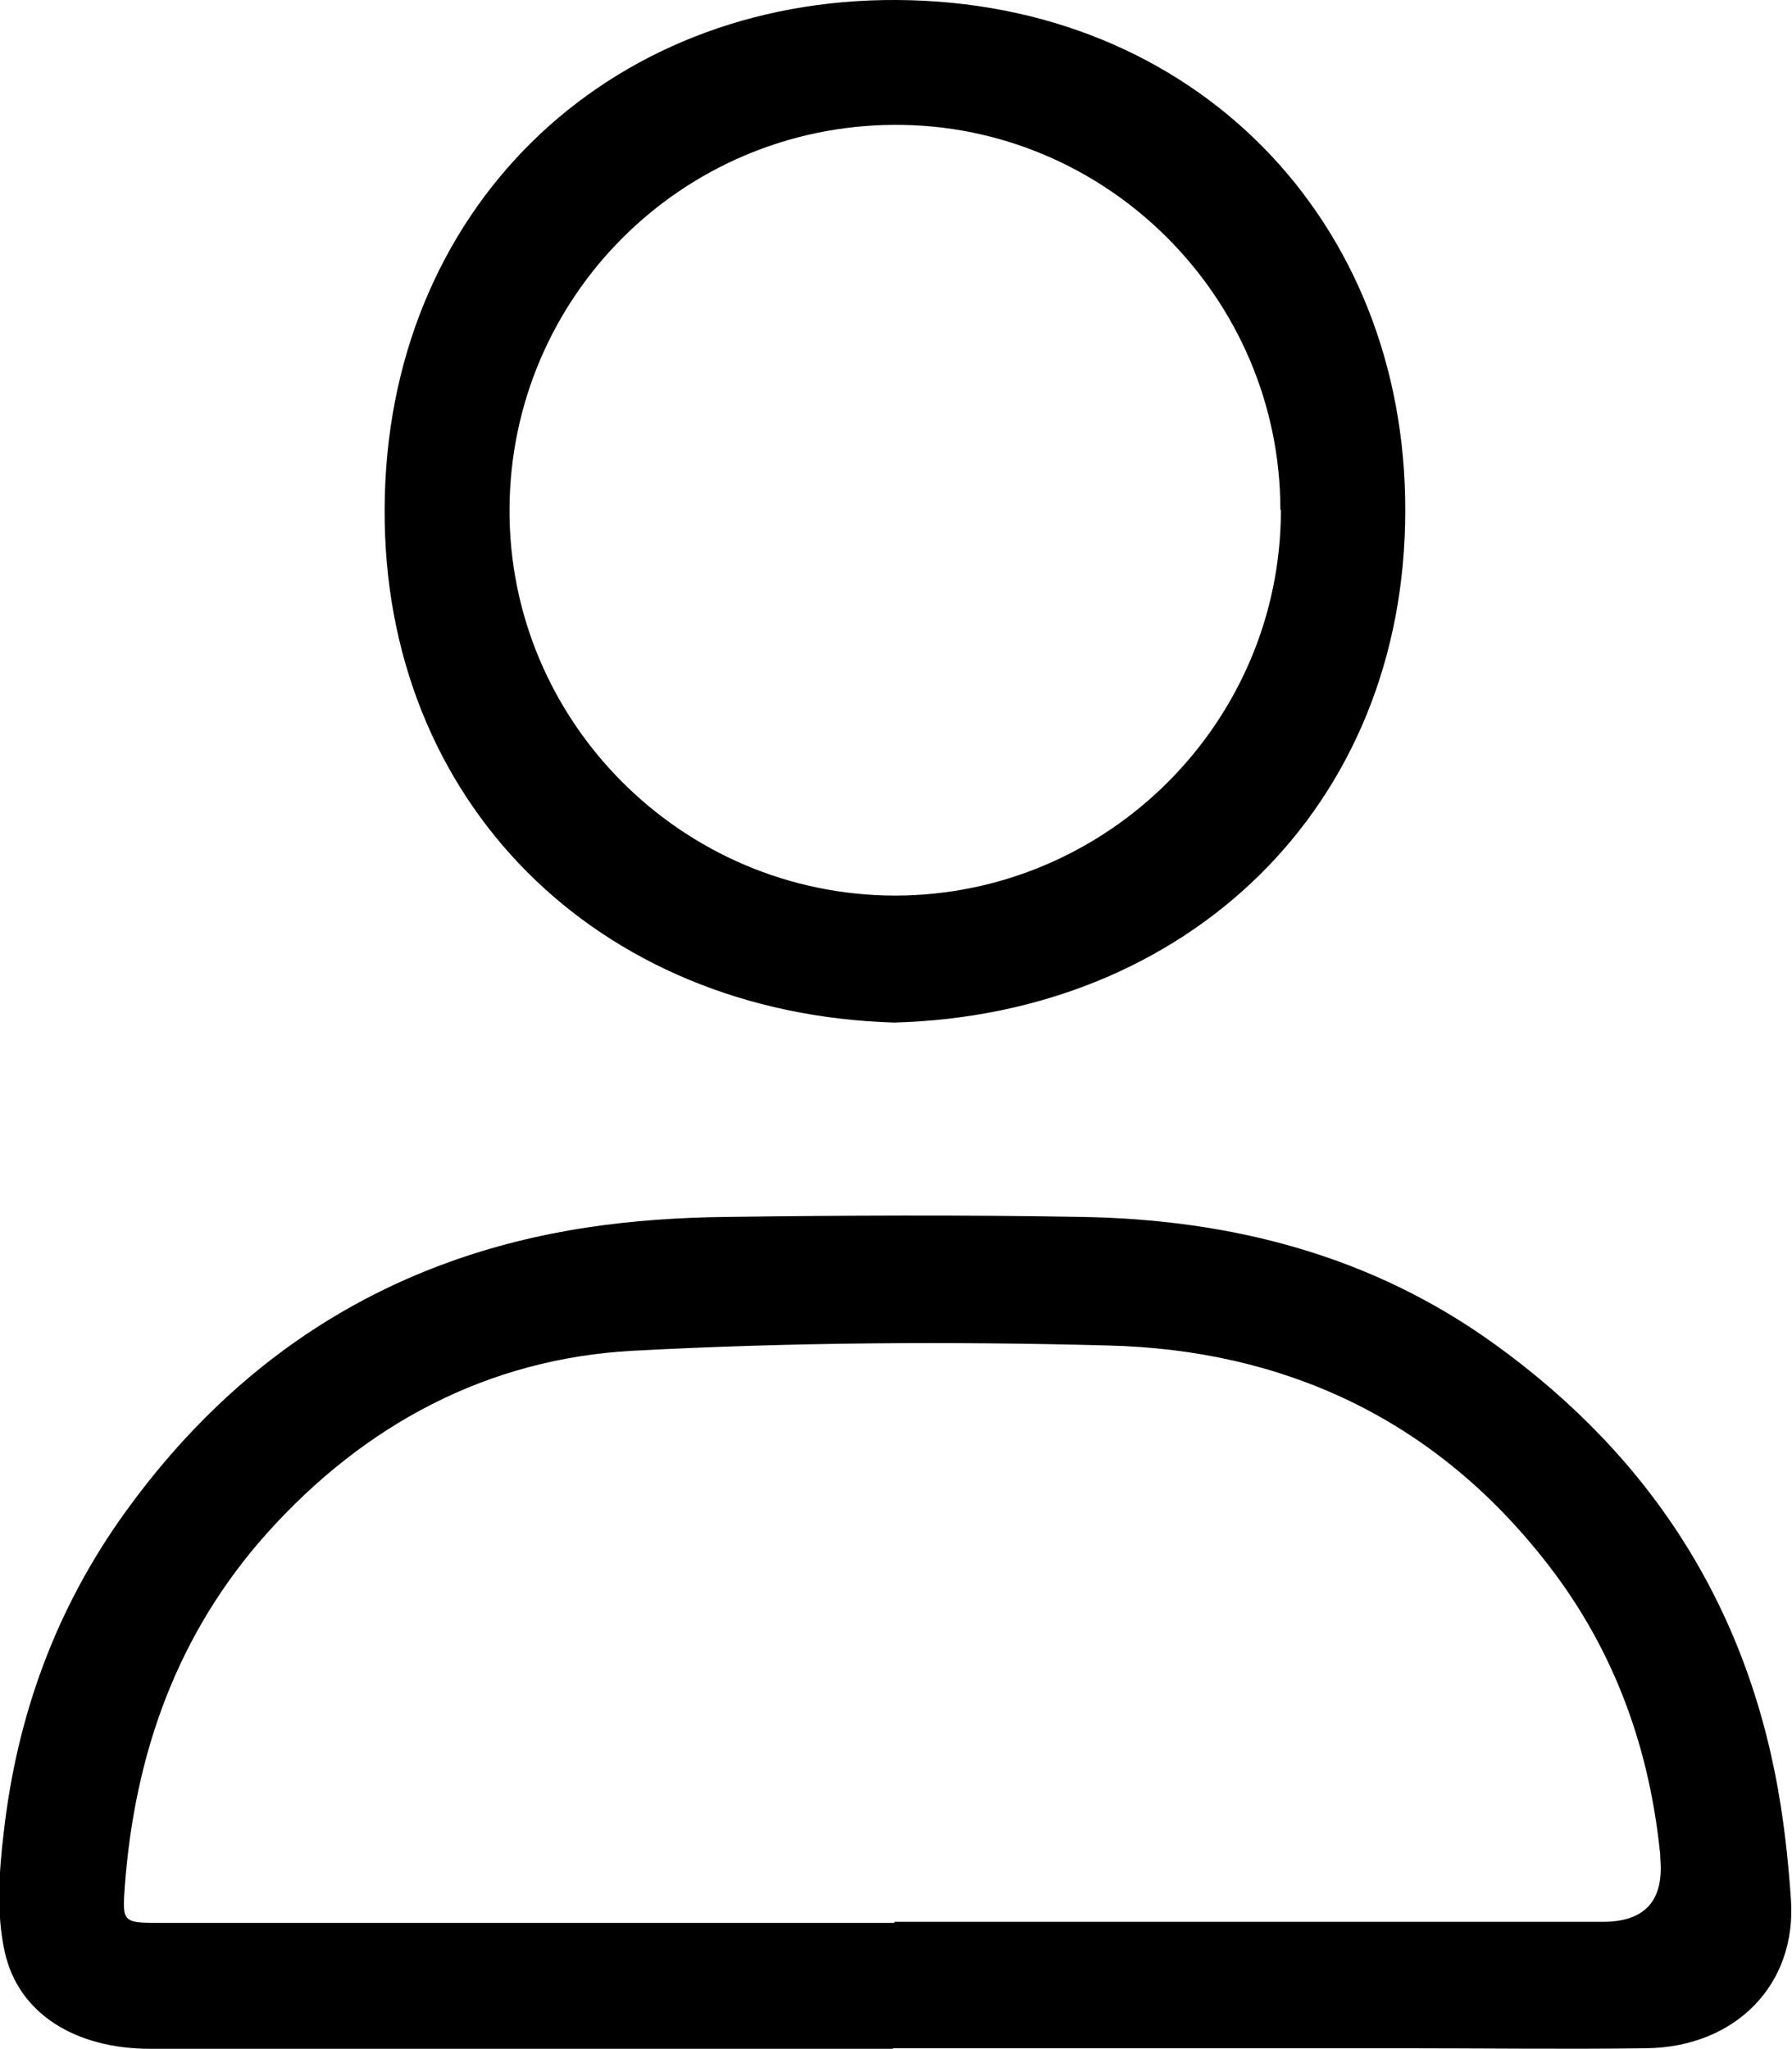
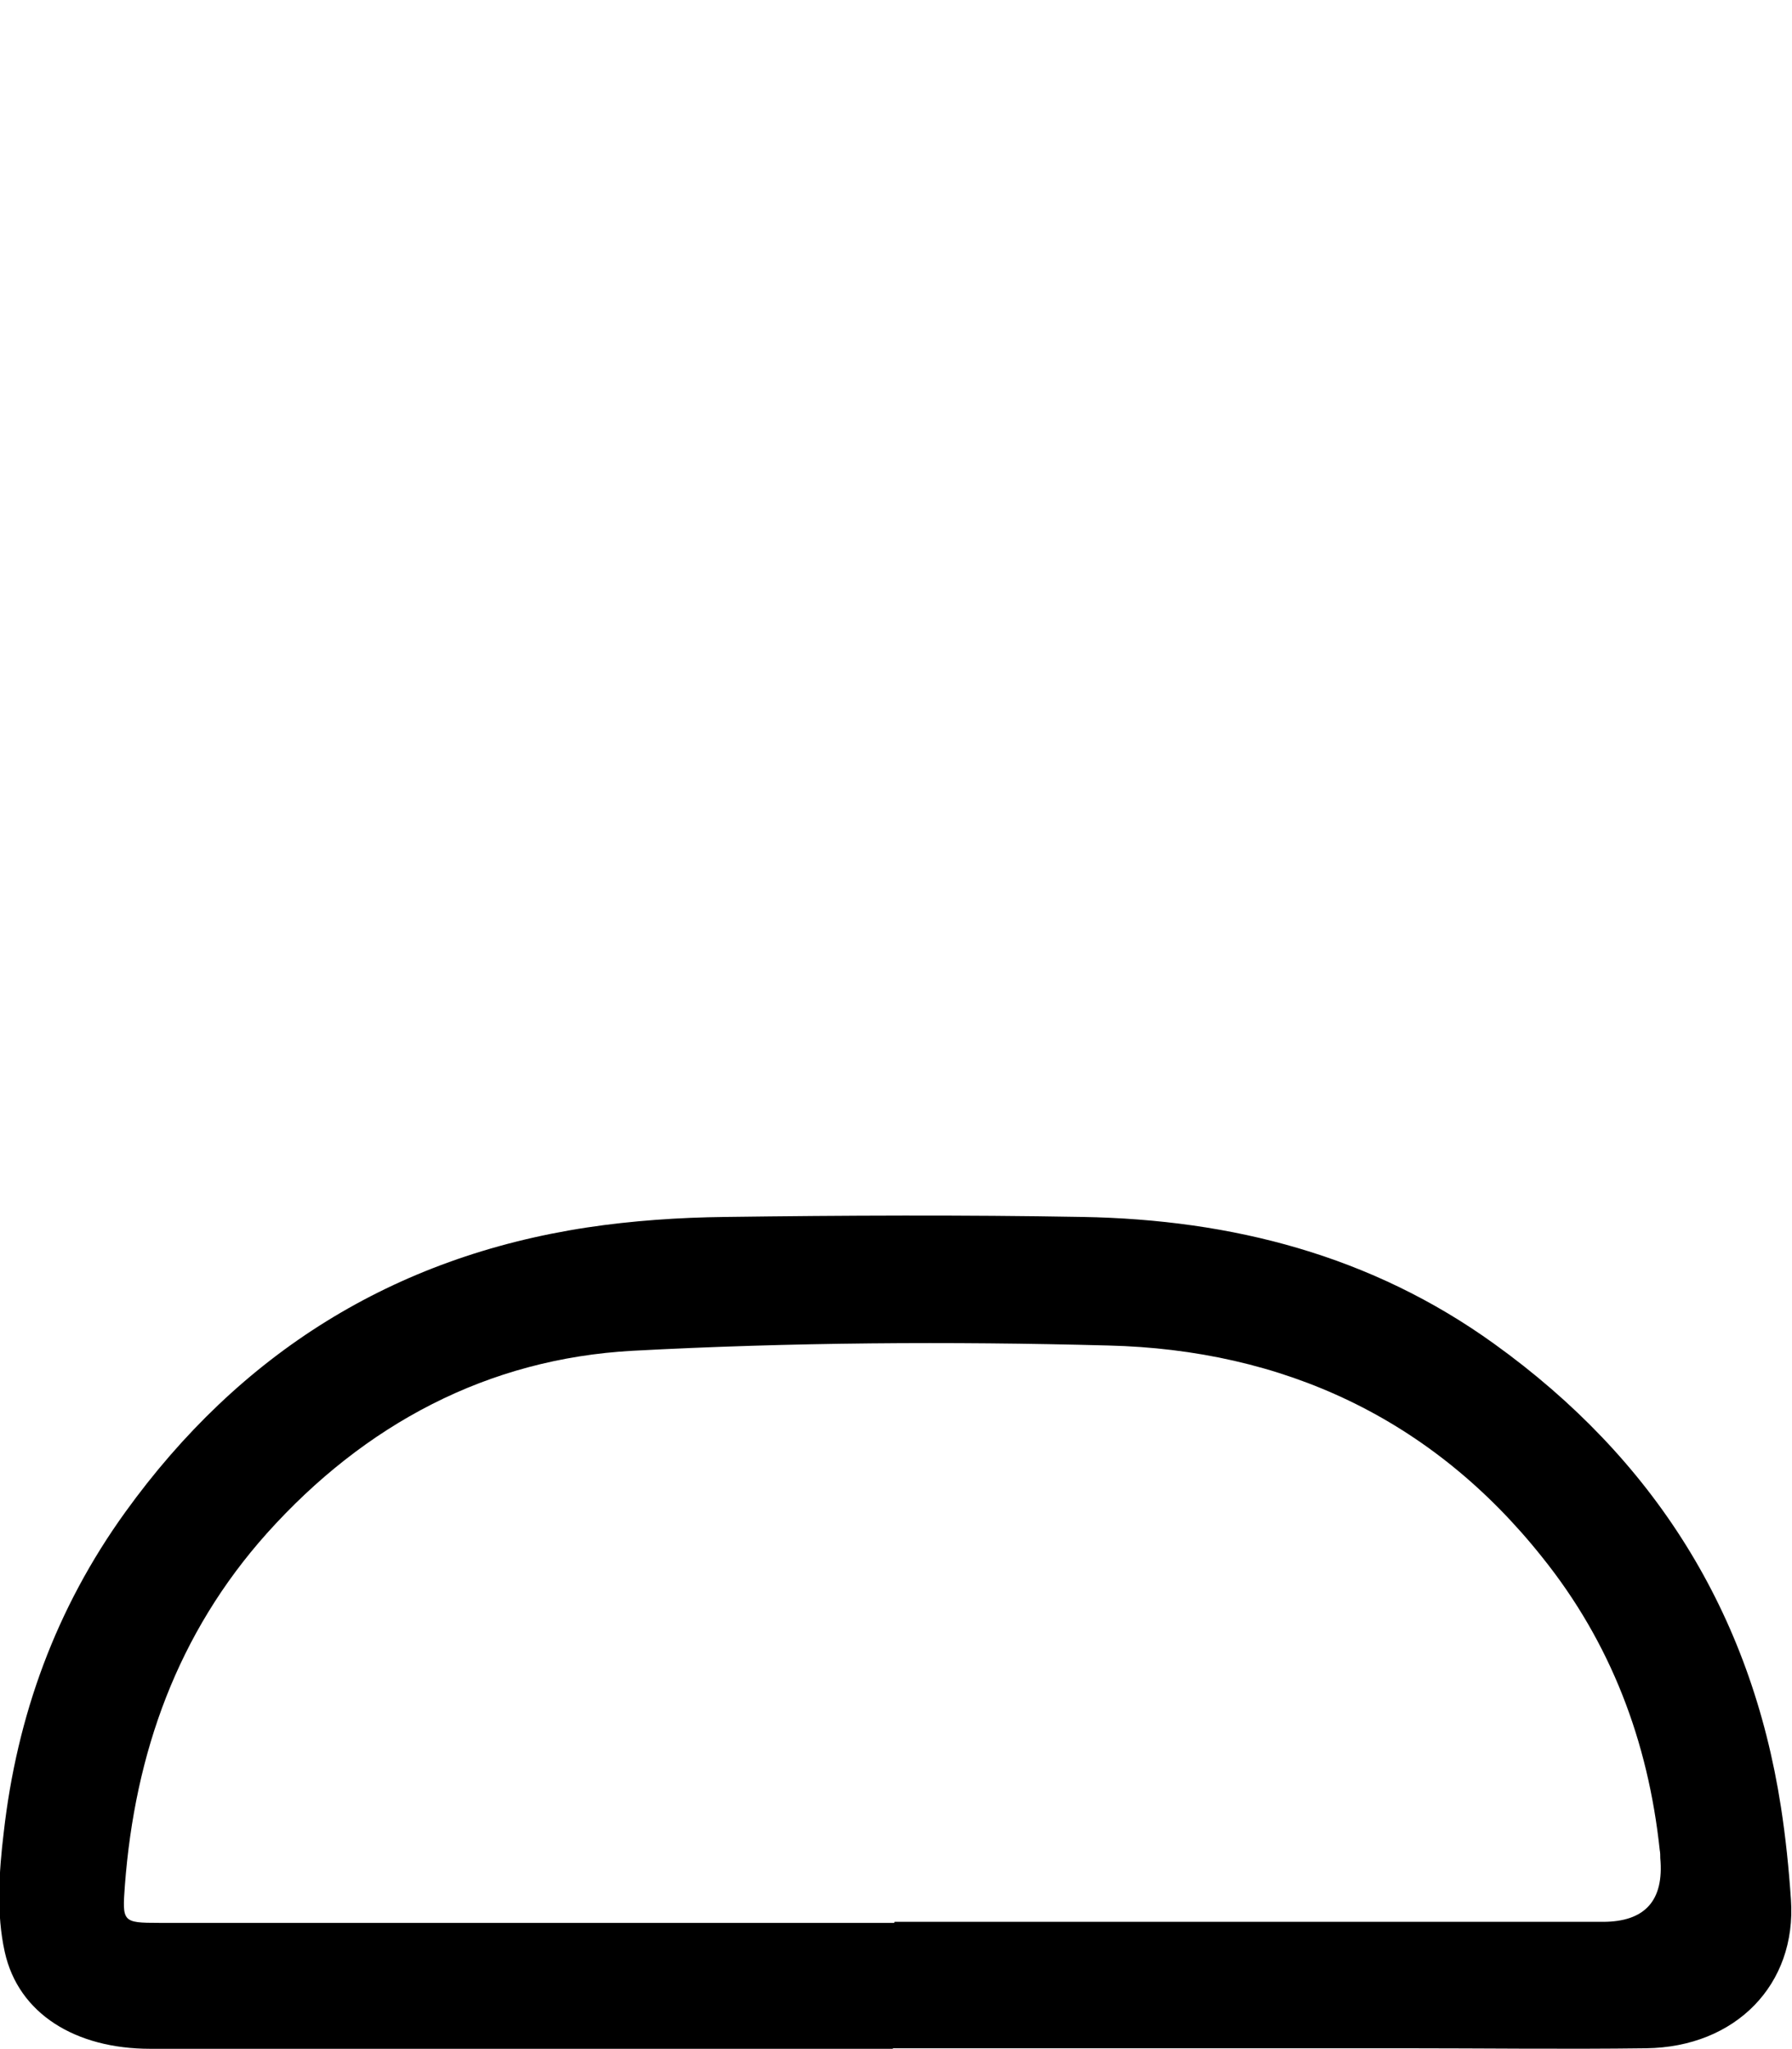
<svg xmlns="http://www.w3.org/2000/svg" id="_レイヤー_2" viewBox="0 0 34.01 38.89">
  <g id="_レイヤー_1-2">
    <g>
      <path d="M16.95,38.89c-4.7,0-9.4,0-14.1,0-1.41,0-2.5-.66-2.76-1.84-.16-.72-.11-1.51-.02-2.26,.25-2.22,.99-4.26,2.31-6.09,2.17-3.01,5.08-4.84,8.76-5.4,.86-.13,1.75-.19,2.62-.2,2.26-.03,4.53-.04,6.79,0,2.83,.05,5.48,.73,7.81,2.41,3.03,2.18,4.87,5.1,5.44,8.79,.09,.58,.15,1.17,.19,1.76,.11,1.61-1.05,2.8-2.75,2.82-1.54,.02-3.08,0-4.61,0-3.23,0-6.46,0-9.69,0Zm.03-2.41c4.48,0,8.96,0,13.44,0q1.2,0,1.09-1.21c0-.05,0-.1-.01-.15-.22-2.07-.93-3.94-2.23-5.56-2.1-2.64-4.92-3.94-8.24-4.02-3.01-.08-6.02-.06-9.02,.1-2.76,.15-5.09,1.4-6.94,3.46-1.7,1.9-2.51,4.17-2.7,6.69-.05,.69-.05,.71,.65,.71,4.65,0,9.3,0,13.95,0Z" />
-       <path d="M16.97,19.41c-5.65-.17-9.7-4.2-9.67-9.75C7.32,3.98,11.51-.03,17.02,0c5.66,.03,9.66,4.19,9.65,9.69,0,5.64-4.14,9.57-9.7,9.72Zm7.33-9.73c0-4.03-3.3-7.33-7.33-7.31-4.03,.02-7.28,3.27-7.3,7.29-.02,4.03,3.27,7.33,7.31,7.34,4.03,0,7.33-3.28,7.33-7.32Z" />
    </g>
  </g>
</svg>